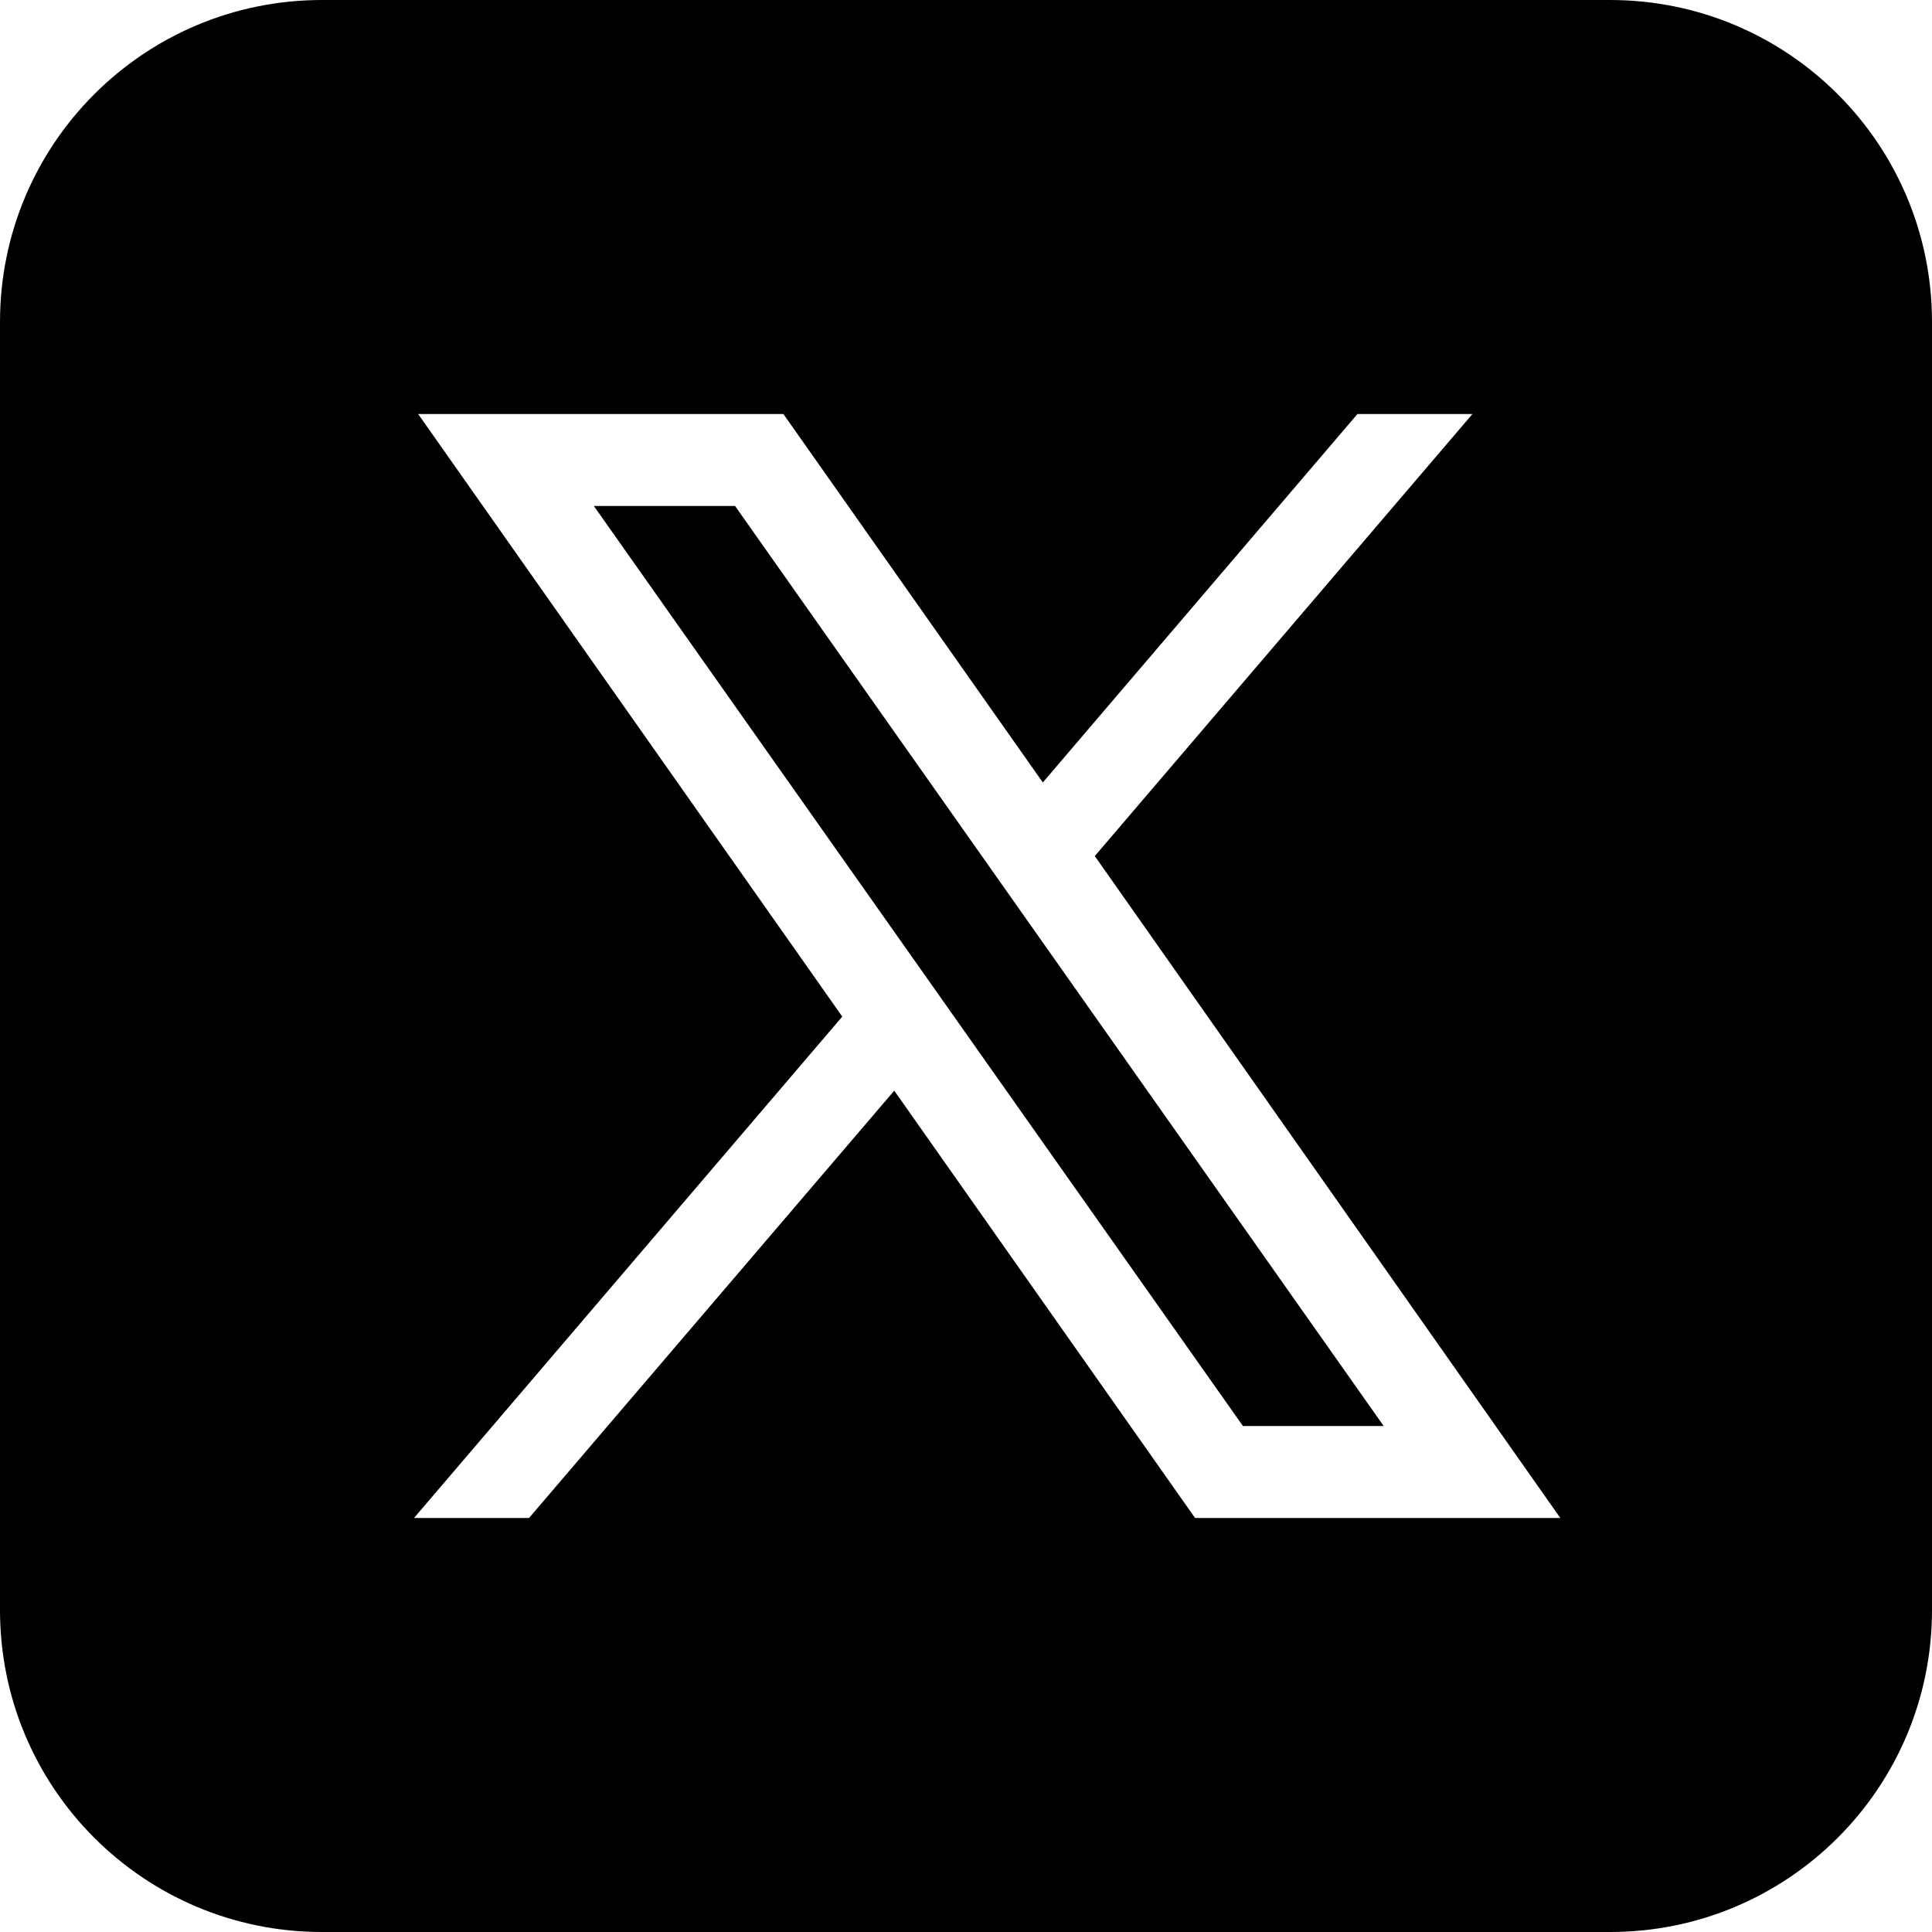
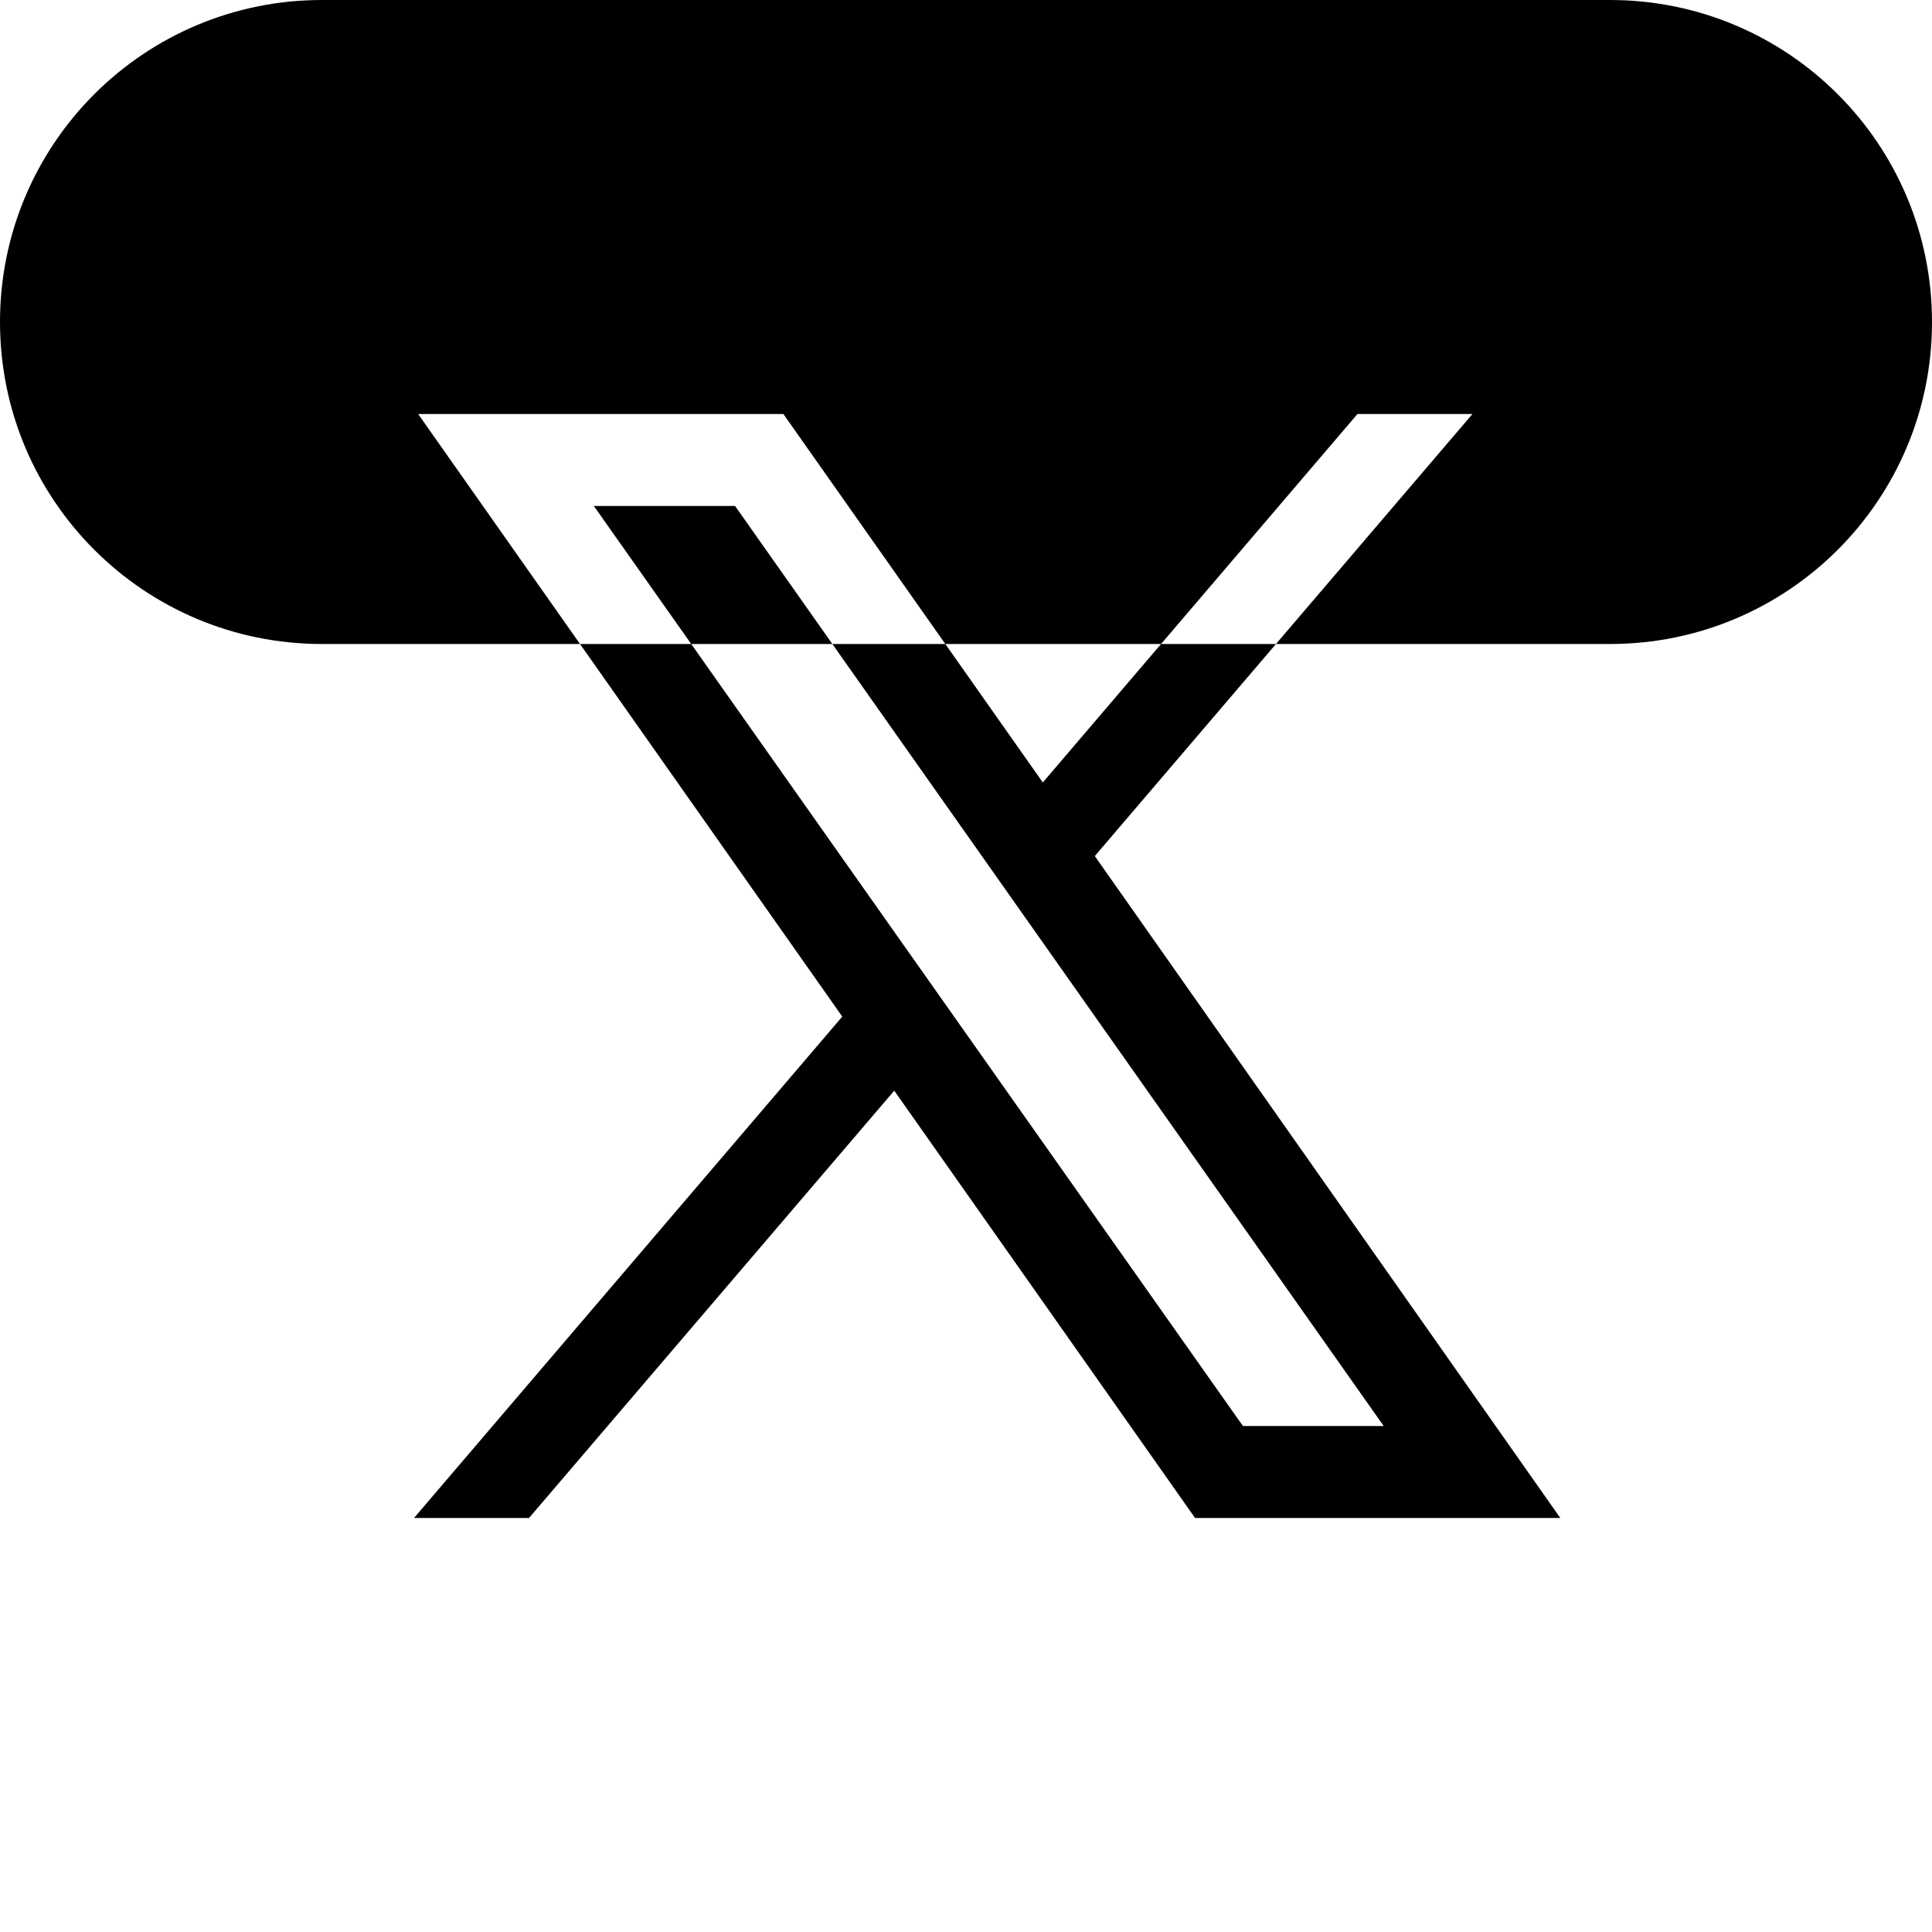
<svg xmlns="http://www.w3.org/2000/svg" id="_レイヤー_2" data-name="レイヤー 2" viewBox="0 0 42 42">
  <g id="_レイヤー_1-2" data-name="レイヤー 1">
-     <path d="M7,0C3.13,0,0,3.13,0,7v28c0,3.87,3.13,7,7,7h28c3.87,0,7-3.13,7-7V7c0-3.87-3.13-7-7-7H7ZM9.09,9h7.94l5.64,8.01,6.84-8.01h2.5l-8.21,9.61,10.12,14.39h-7.94l-6.54-9.29-7.94,9.29h-2.5l9.31-10.9-9.22-13.1ZM12.91,11l14.11,20h3.06L15.98,11h-3.06Z" />
+     <path d="M7,0C3.13,0,0,3.13,0,7c0,3.87,3.13,7,7,7h28c3.87,0,7-3.13,7-7V7c0-3.87-3.13-7-7-7H7ZM9.09,9h7.94l5.64,8.01,6.84-8.01h2.5l-8.21,9.61,10.12,14.39h-7.94l-6.54-9.29-7.94,9.29h-2.5l9.31-10.9-9.22-13.1ZM12.91,11l14.11,20h3.06L15.98,11h-3.06Z" />
  </g>
</svg>